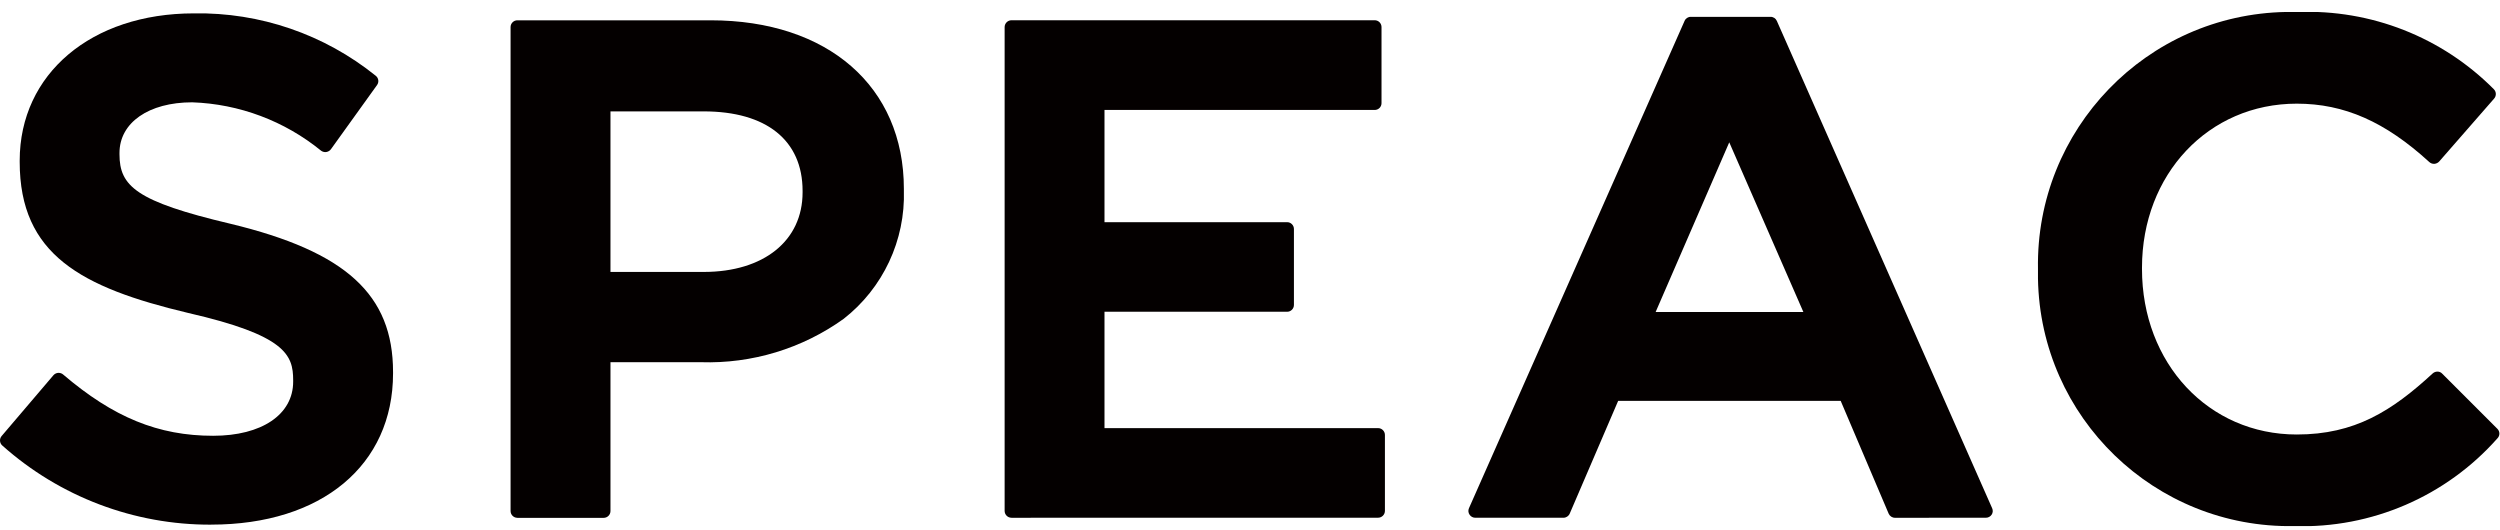
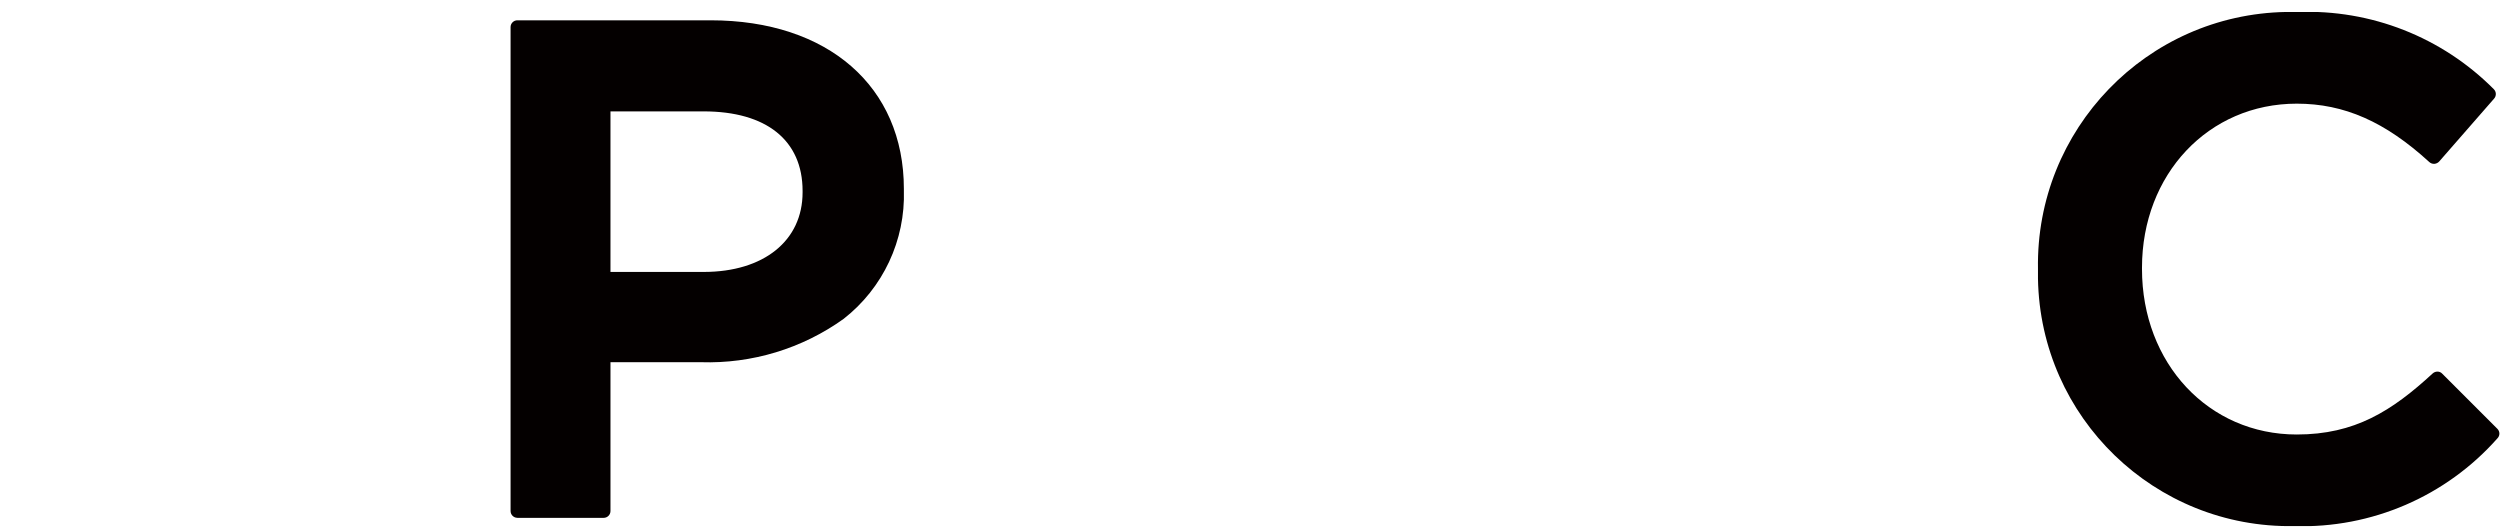
<svg xmlns="http://www.w3.org/2000/svg" id="_レイヤー_1" viewBox="0 0 1336.34 283.46">
  <defs>
    <style>.cls-1{fill:none;}.cls-2{clip-path:url(#clippath);}.cls-3{fill:#040000;}</style>
    <clipPath id="clippath">
      <rect class="cls-1" x="0" y="6.43" width="1336.01" height="274.77" />
    </clipPath>
  </defs>
  <g id="_グループ_16176">
    <rect id="_長方形_6251" class="cls-1" x="0" width="1336.34" height="283.46" />
    <g id="_グループ_16161">
      <g class="cls-2">
        <g id="_グループ_16160">
-           <path id="_パス_20504" class="cls-3" d="M112.87,280.45c-41.15,.17-80.92-14.9-111.63-42.29-1.49-1.3-1.66-3.55-.39-5.06l27.7-32.51c.64-.73,1.54-1.19,2.5-1.28h.31c.87,0,1.72,.31,2.38,.87,26.9,22.95,50.89,32.76,80.2,32.76,25.97,0,42.77-11.34,42.77-28.93v-.77c0-13.53-4.03-24.03-56.24-35.98-57.02-13.57-89.94-31.13-89.94-80.72v-.72C10.55,39.52,48.8,7.15,103.62,7.15c35.33-.62,69.74,11.2,97.25,33.37,1.5,1.19,1.81,3.34,.7,4.9l-24.68,34.35c-.59,.79-1.46,1.32-2.43,1.48l-.6,.05c-.8-.01-1.57-.27-2.22-.74-19.53-15.91-43.73-25-68.9-25.87-23.26,0-38.87,10.88-38.87,27.07v.71c0,17.06,8.94,25.23,59.23,37.12,61.8,14.88,87,37.87,87,79.29v.69c0,49.13-38.17,80.86-97.23,80.86" />
          <path id="_パス_20505" class="cls-3" d="M276.54,276.79c-2-.01-3.61-1.63-3.62-3.63V14.48c0-2,1.62-3.62,3.62-3.63h103.28c62.72,0,103.33,35.37,103.33,90.09v.74c.85,26.75-11.12,52.3-32.21,68.77-22.19,15.9-48.99,24.03-76.27,23.16h-48.35v79.57c-.01,2.01-1.65,3.64-3.67,3.63h-46.11Zm99.61-131.43c32.13,0,52.86-16.7,52.86-42.52v-.78c0-27.01-19.29-42.52-52.86-42.52h-49.83v85.82h49.83Z" />
-           <path id="_パス_20506" class="cls-3" d="M540.7,276.76c-2.02,0-3.66-1.61-3.69-3.63V14.45c.03-2.02,1.68-3.63,3.69-3.63h194.14c2,0,3.62,1.63,3.63,3.63V55.15c0,2.01-1.64,3.63-3.65,3.63h-144.43v59.98h97.59c2.01-.01,3.66,1.61,3.67,3.63h0v40.63c-.01,2.01-1.65,3.64-3.67,3.63h-97.59v62.2h146.23c2.01-.01,3.66,1.61,3.67,3.63h0v40.63c-.02,2.01-1.66,3.63-3.67,3.63l-195.93,.03Z" />
-           <path id="_パス_20507" class="cls-3" d="M1012.91,276.77c-1.46,0-2.78-.88-3.36-2.22l-25.63-60.26h-118.96l-25.9,60.28c-.59,1.34-1.92,2.2-3.38,2.19h-47.08c-1.23,0-2.38-.61-3.05-1.63-.72-1.01-.85-2.33-.34-3.46L900.47,11.17c.57-1.34,1.9-2.2,3.35-2.17h42.6c1.46-.02,2.78,.84,3.36,2.17l115.1,260.5c.52,1.12,.41,2.43-.28,3.45-.69,1.03-1.86,1.65-3.1,1.63l-48.59,.02Zm-48.94-109.98l-39.62-90.71-39.36,90.71h78.98Z" />
          <path id="_パス_20508" class="cls-3" d="M1226.21,281.21c-74.3,1.28-135.57-57.92-136.84-132.22-.03-1.49-.03-2.98,0-4.47v-.77c-1.29-74.57,58.11-136.06,132.67-137.35,2.03-.04,4.06-.02,6.09,.03,39.19-1.53,77.23,13.42,104.88,41.23,1.37,1.34,1.47,3.51,.24,4.98l-29.42,33.69c-.67,.73-1.6,1.18-2.59,1.25h-.21c-.91,0-1.78-.34-2.46-.94-23.62-21.6-45.49-31.23-70.87-31.23-47.2,0-82.73,37.71-82.73,87.71v.66c0,50.43,35.54,88.48,82.73,88.48,31.01,0,50.79-12.51,72.7-32.68,.69-.61,1.58-.95,2.5-.94,.97-.02,1.9,.38,2.56,1.1l29.52,29.52c1.38,1.39,1.38,3.63,0,5.03-27.47,31.05-67.34,48.25-108.77,46.93" />
        </g>
      </g>
    </g>
  </g>
</svg>